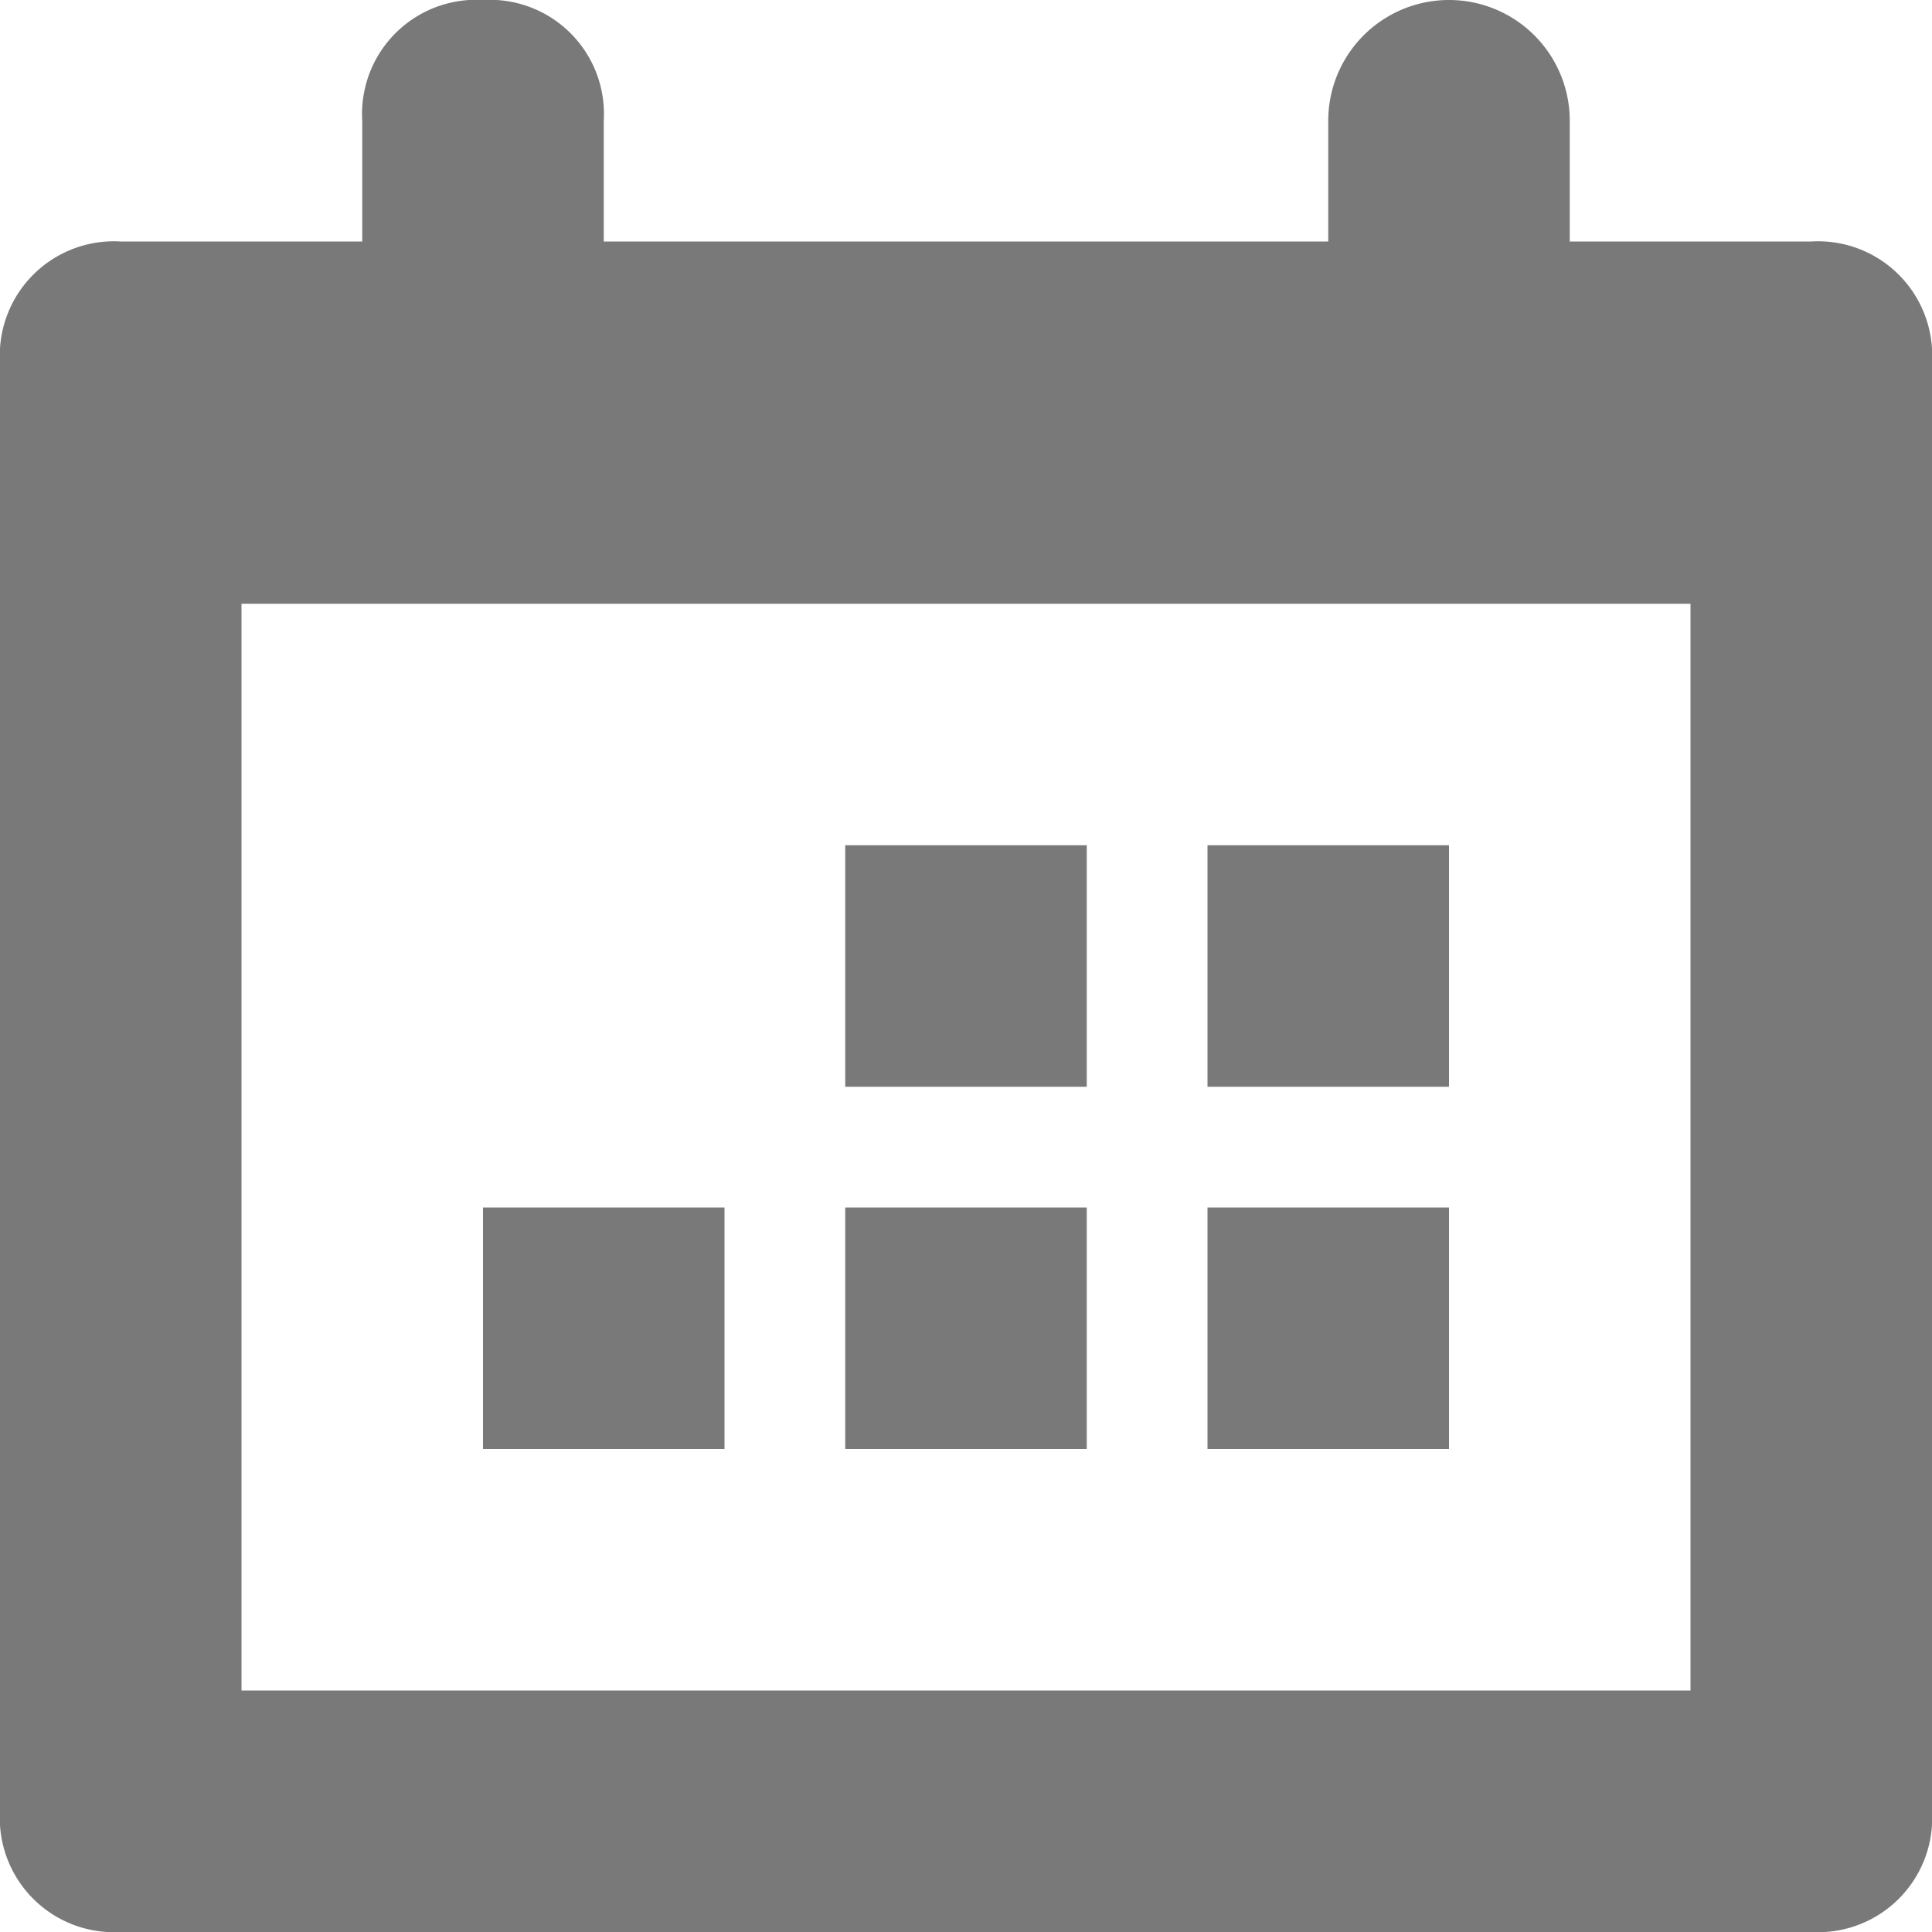
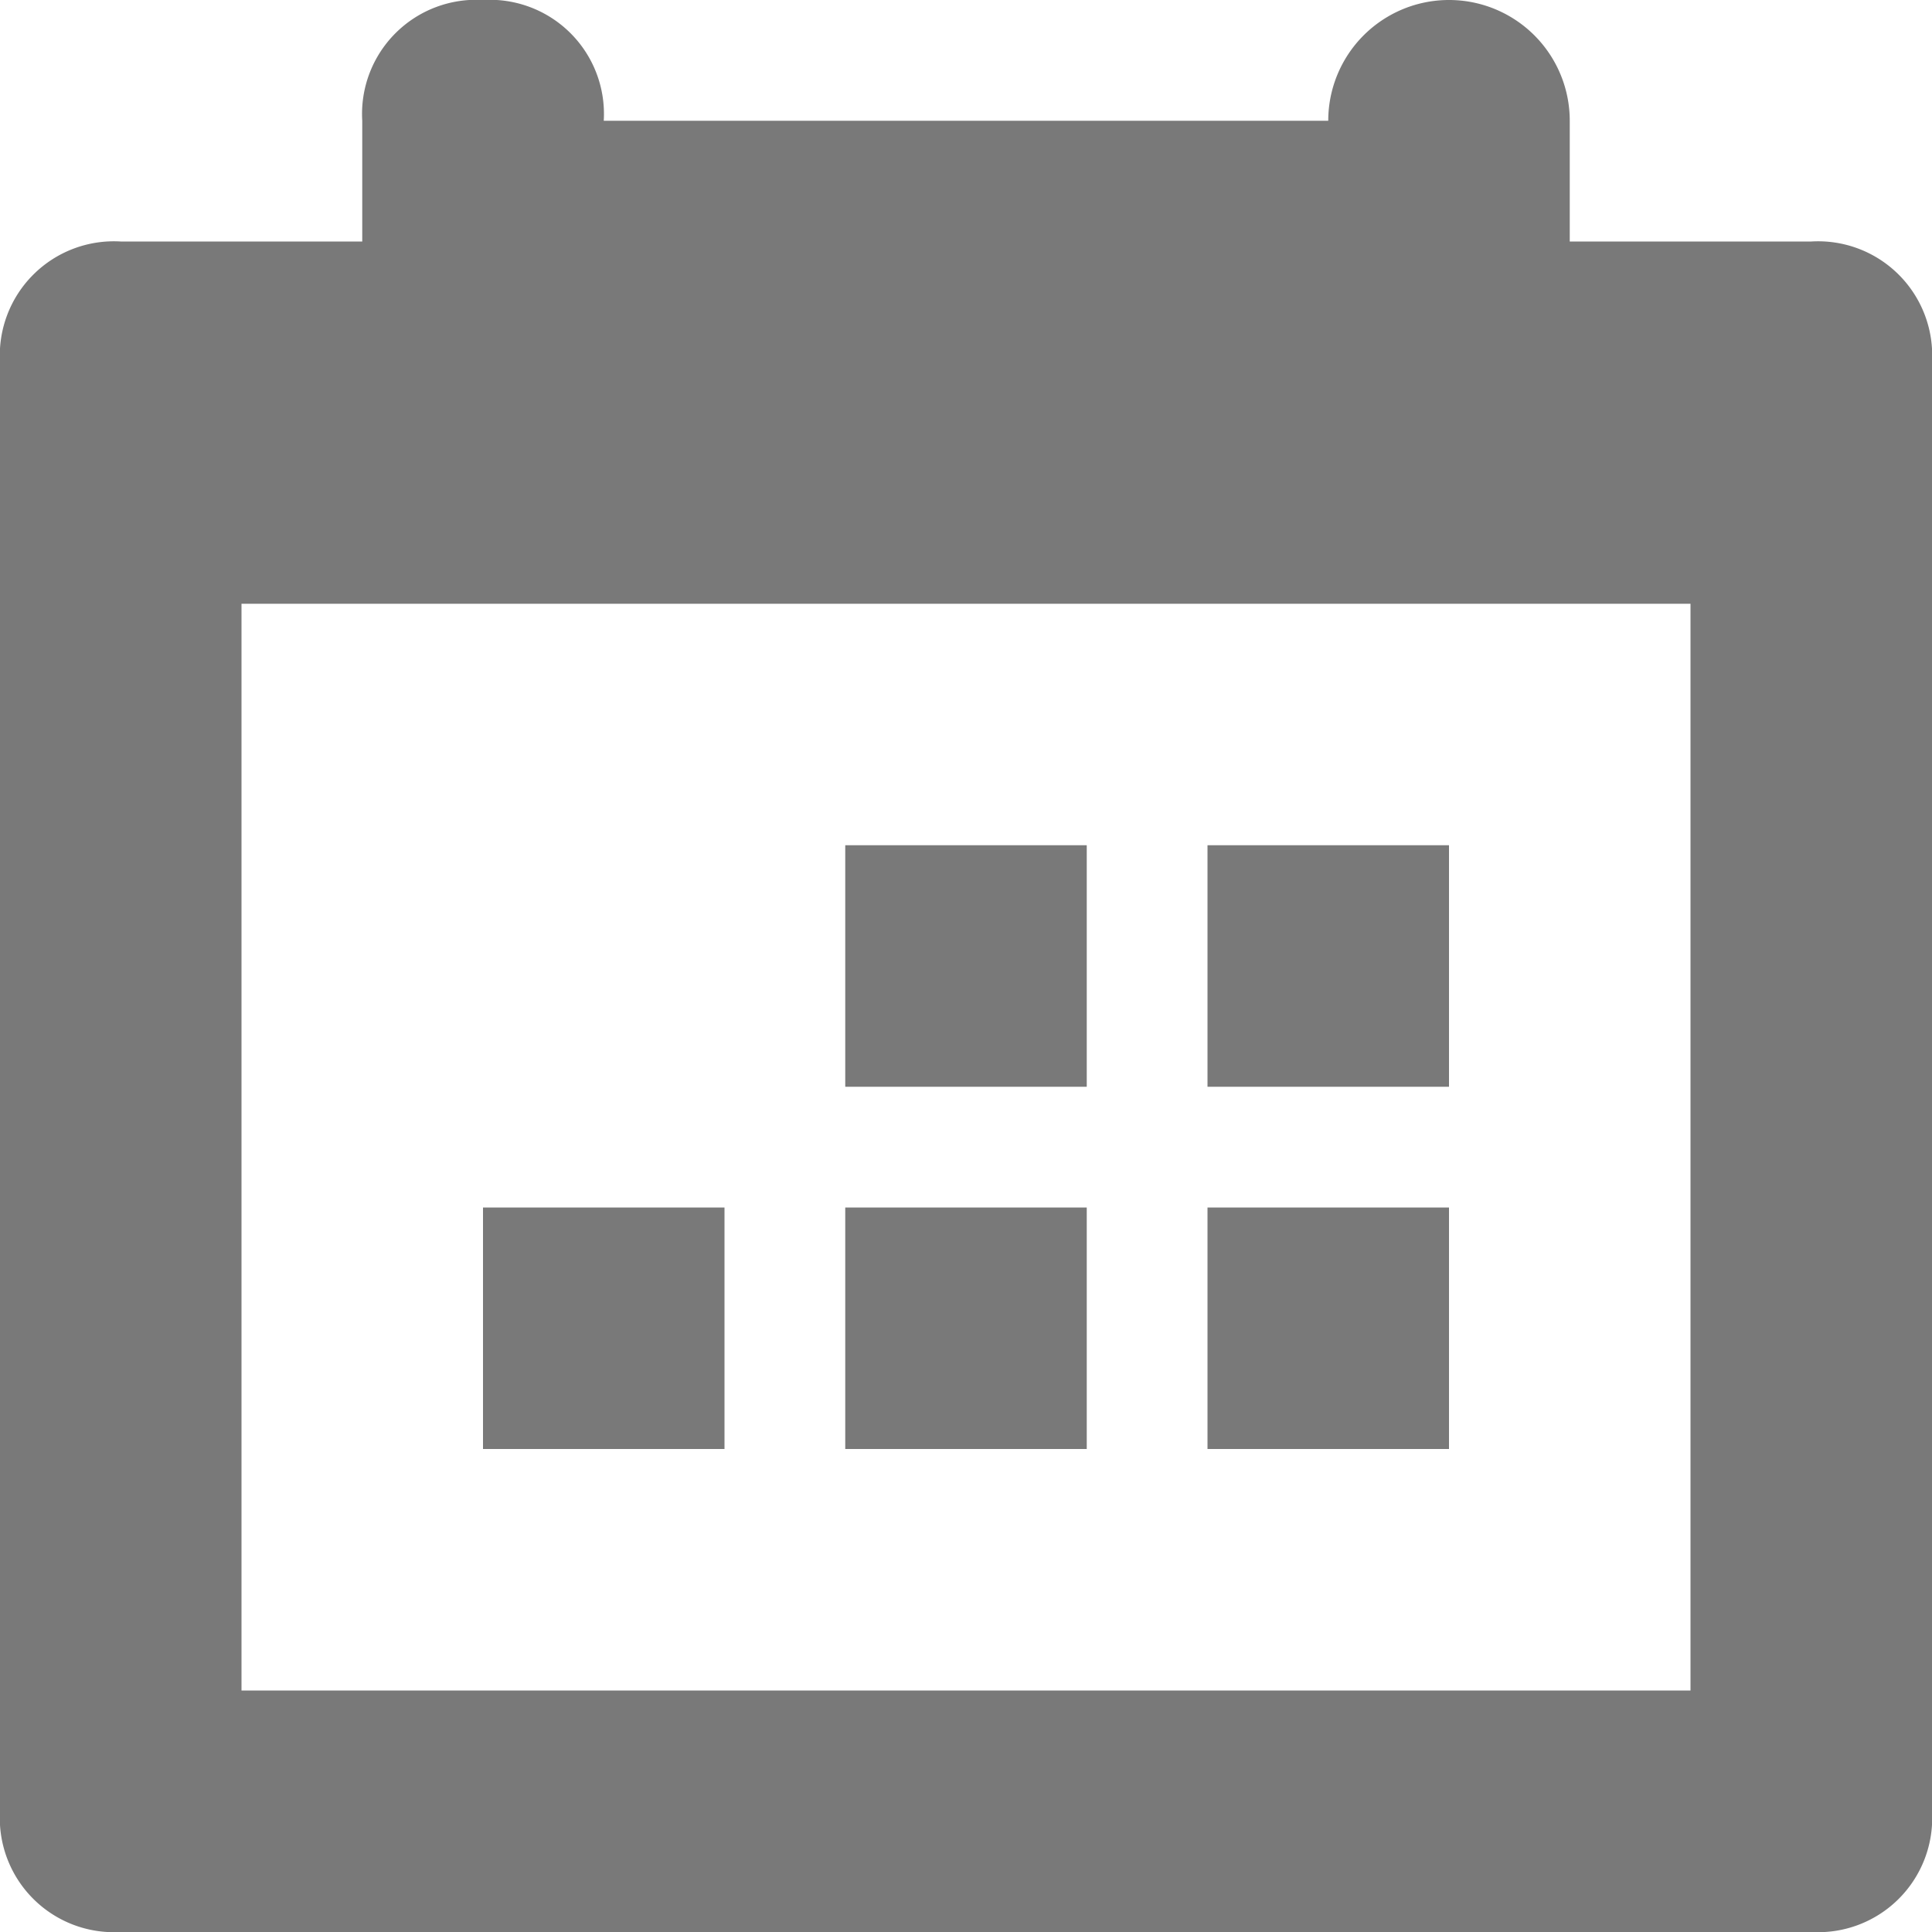
<svg xmlns="http://www.w3.org/2000/svg" width="16" height="16" viewBox="0 0 16 16">
-   <path fill="#797979" fill-rule="evenodd" d="M2 5v9h12V5zm11-3h2a.945.945 0 0 1 1 1v12a.945.945 0 0 1-1 1H1a.945.945 0 0 1-1-1V3a.945.945 0 0 1 1-1h2V1a.945.945 0 0 1 1-1 .945.945 0 0 1 1 1v1h6V1a1 1 0 0 1 2 0zm-1 10h-2v-2h2zm-3 0H7v-2h2zm3-3h-2V7h2zM9 9H7V7h2zm-3 3H4v-2h2z" />
+   <path fill="#797979" fill-rule="evenodd" d="M2 5v9h12V5zm11-3h2a.945.945 0 0 1 1 1v12a.945.945 0 0 1-1 1H1a.945.945 0 0 1-1-1V3a.945.945 0 0 1 1-1h2V1a.945.945 0 0 1 1-1 .945.945 0 0 1 1 1h6V1a1 1 0 0 1 2 0zm-1 10h-2v-2h2zm-3 0H7v-2h2zm3-3h-2V7h2zM9 9H7V7h2zm-3 3H4v-2h2z" />
</svg>